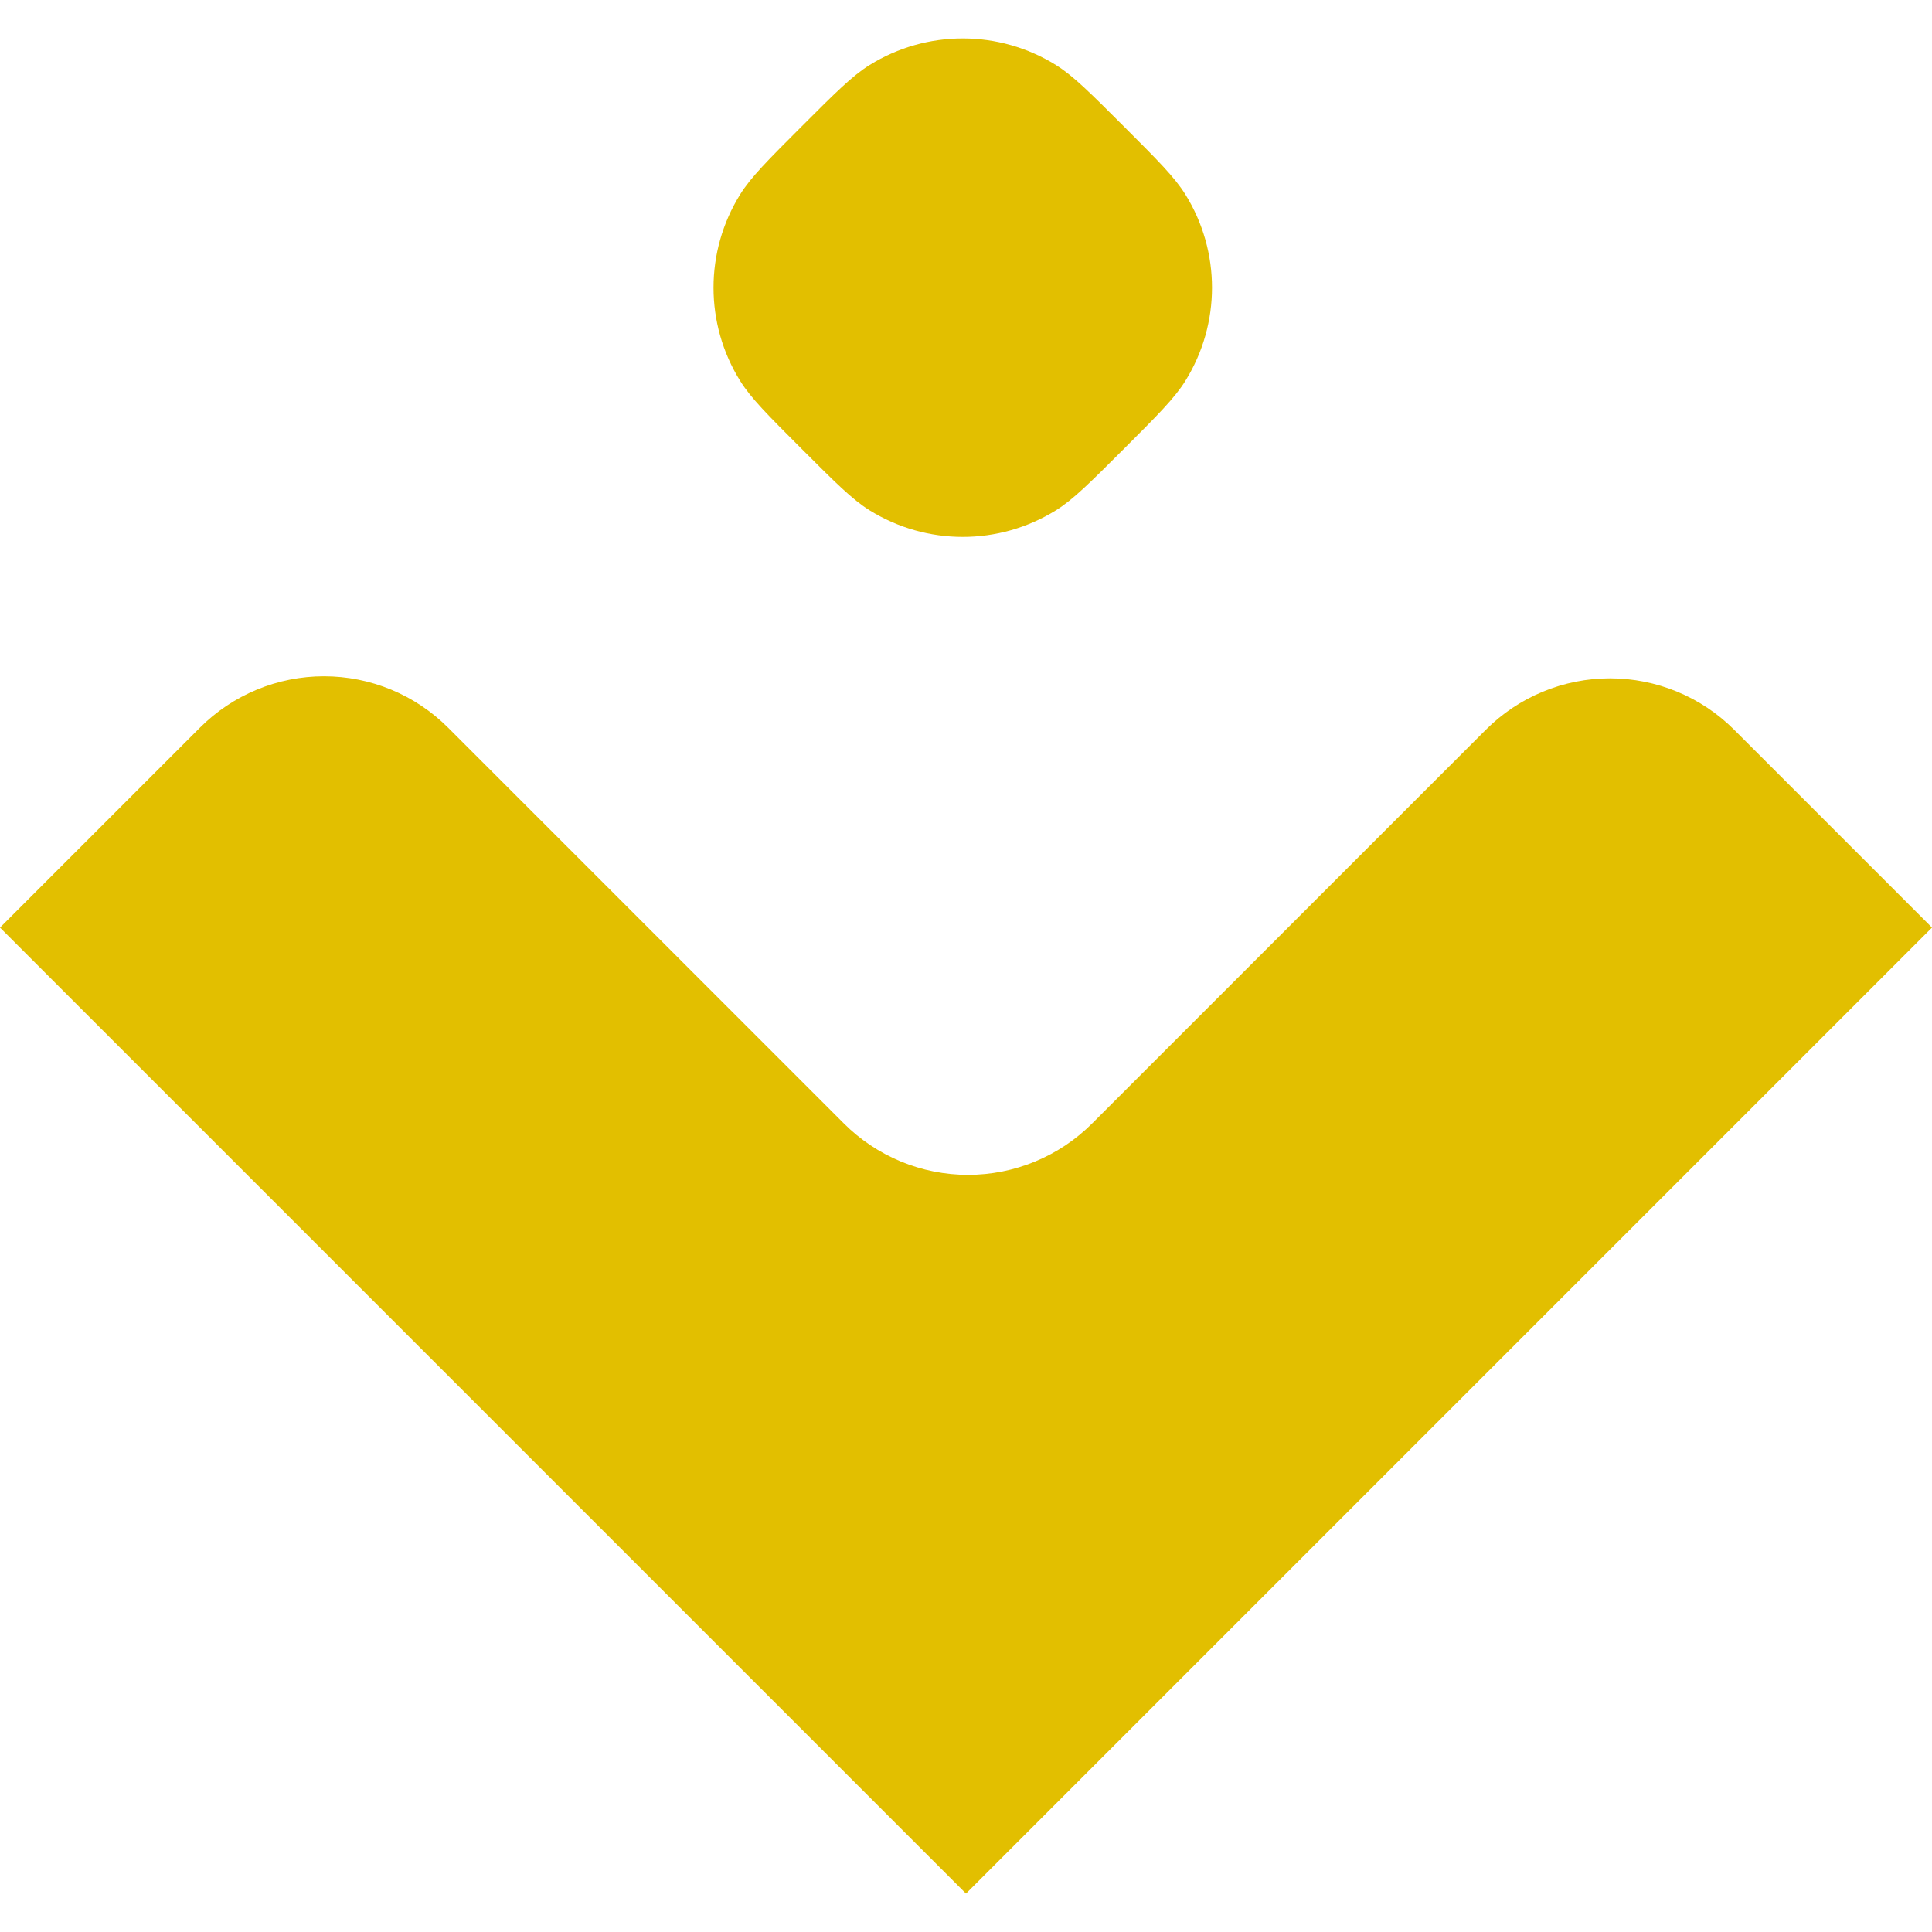
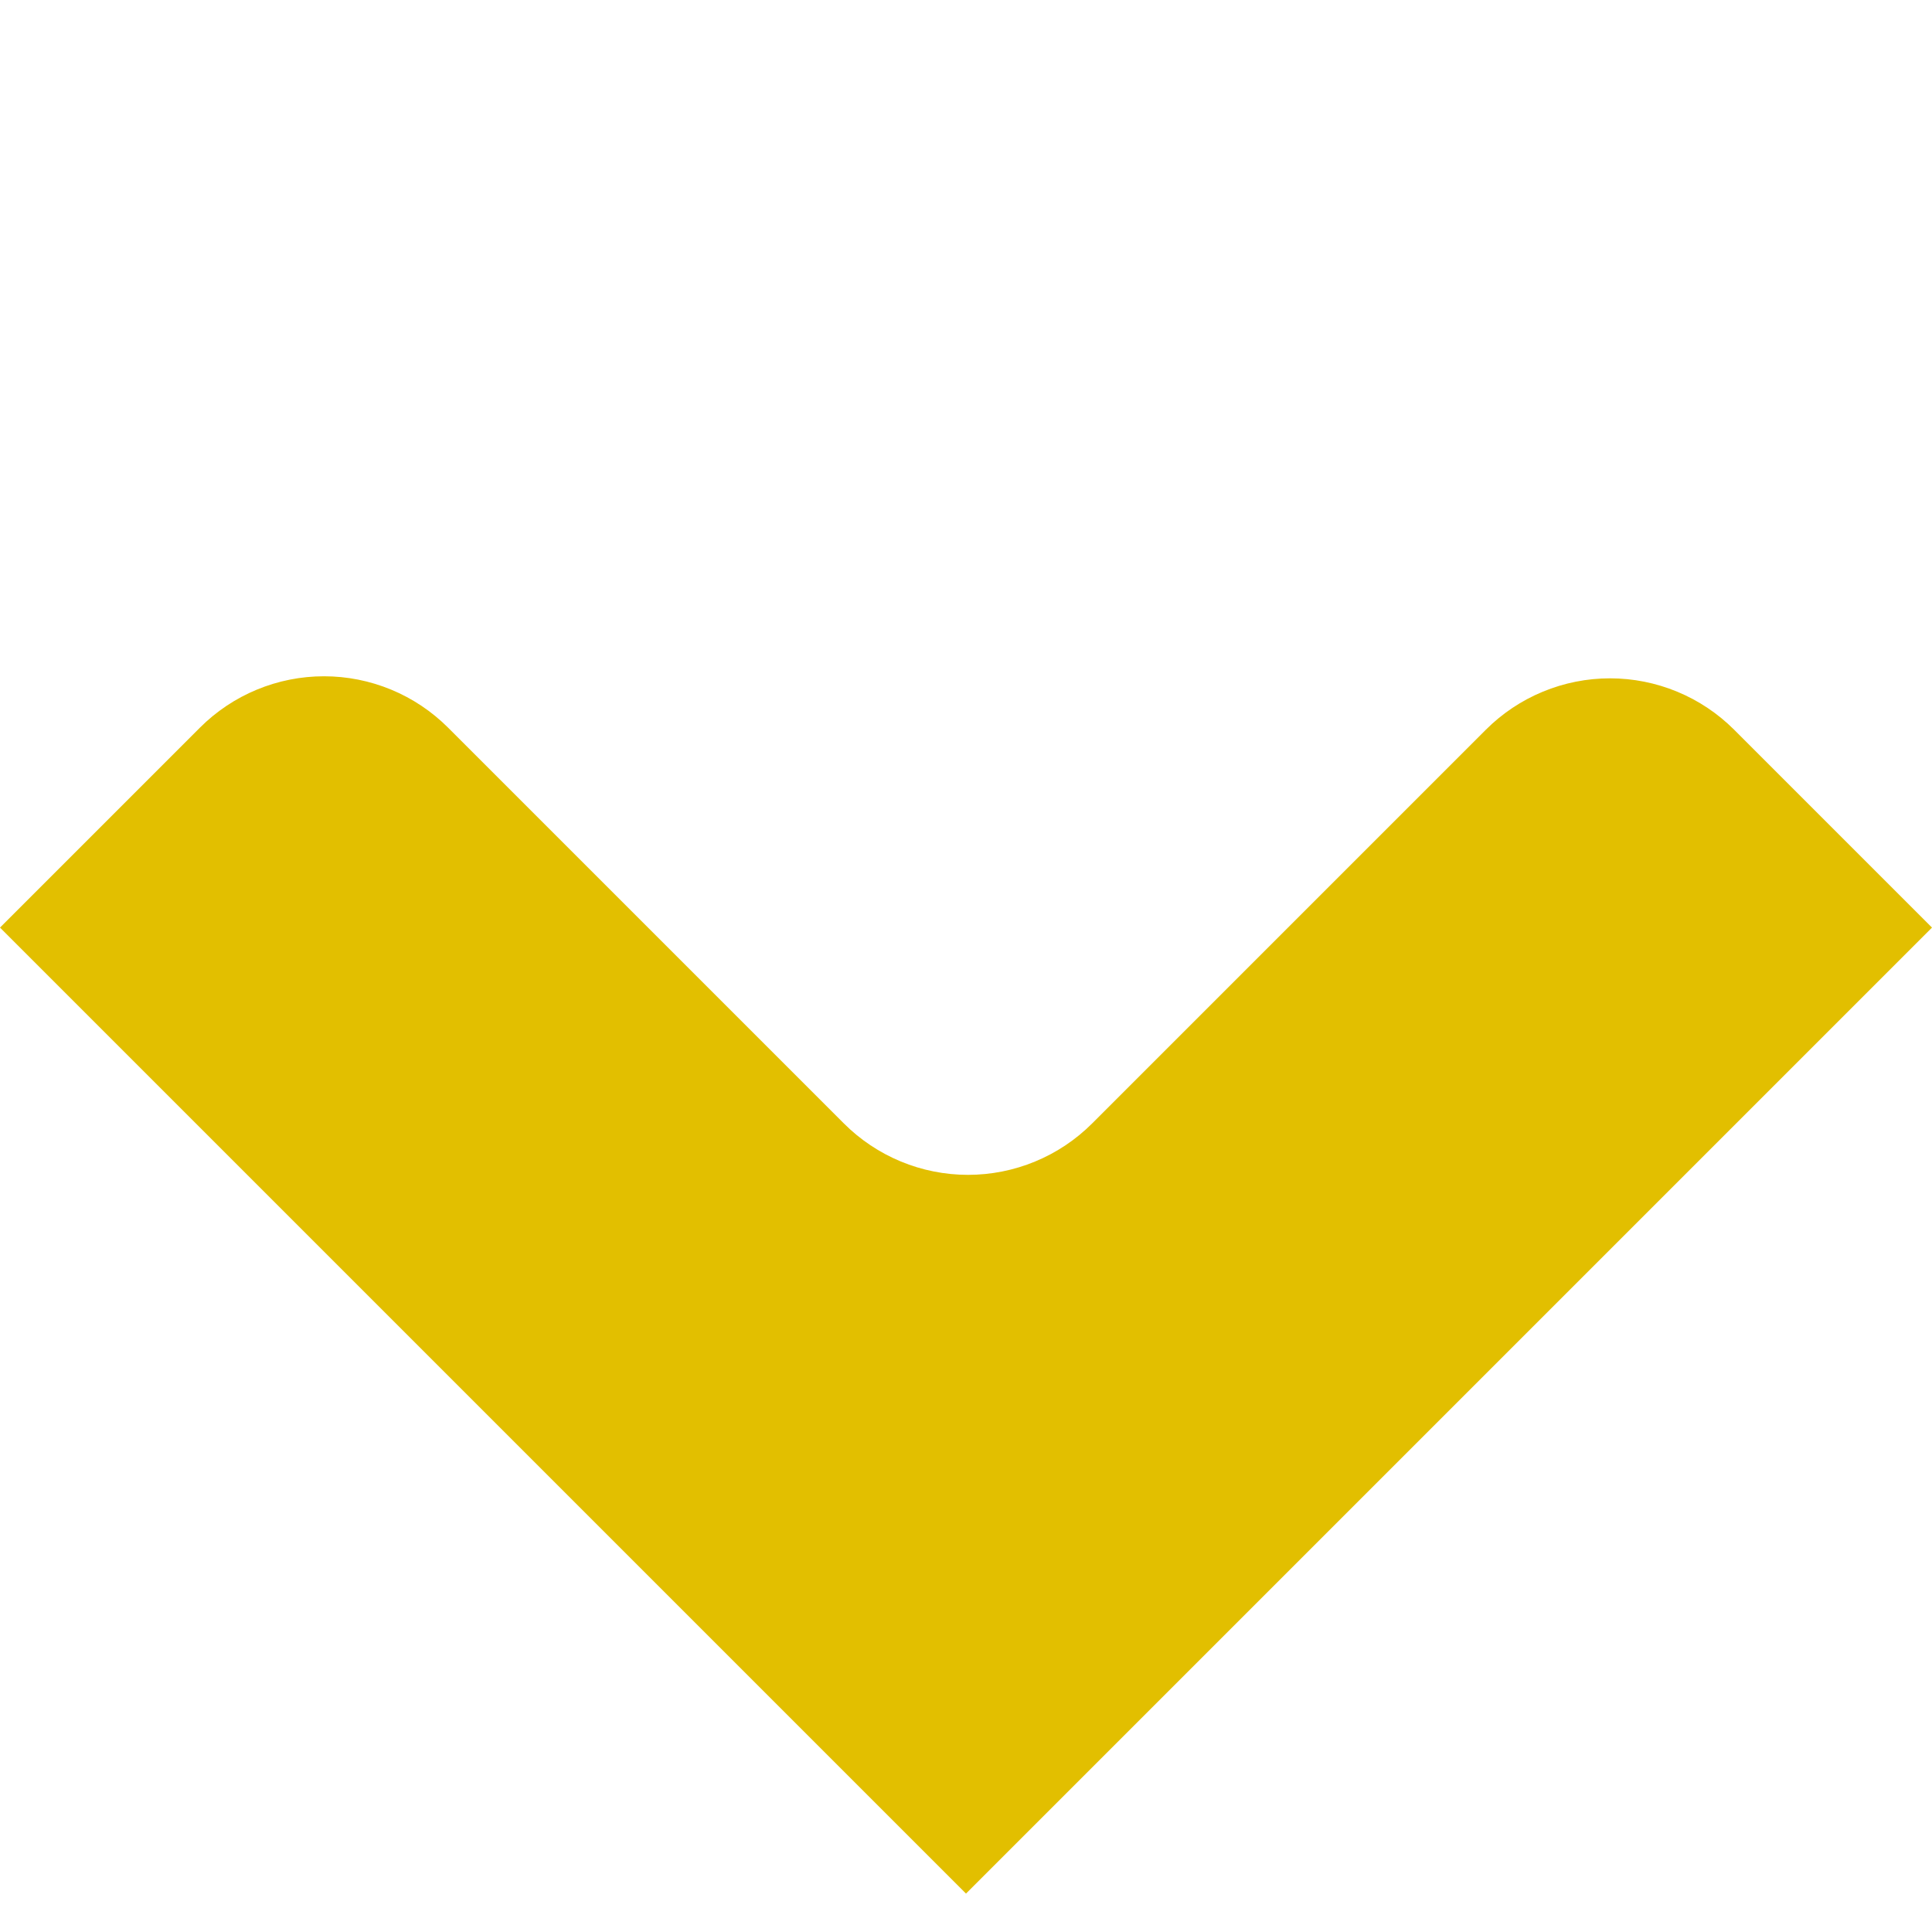
<svg xmlns="http://www.w3.org/2000/svg" width="176" height="176" viewBox="0 0 176 176" fill="none">
-   <path d="M79.216 5.924C77.646 6.901 76.105 8.441 73.023 11.523C69.942 14.605 68.4 16.146 67.424 17.716C64.192 22.914 64.192 29.496 67.424 34.694C68.4 36.264 69.941 37.804 73.022 40.885L73.023 40.886C76.105 43.968 77.646 45.51 79.216 46.486C84.414 49.718 90.996 49.718 96.194 46.486C97.764 45.51 99.305 43.968 102.387 40.887C105.469 37.805 107.009 36.264 107.986 34.694C111.218 29.496 111.218 22.914 107.986 17.716C107.009 16.146 105.469 14.605 102.387 11.523C99.305 8.442 97.764 6.901 96.194 5.924C90.996 2.692 84.414 2.692 79.216 5.924Z" fill="#e2bf00" />
  <path d="M99.493 102.341L135.353 66.48C136.839 64.995 138.603 63.816 140.544 63.012C142.485 62.208 144.566 61.794 146.667 61.794C148.768 61.794 150.848 62.208 152.79 63.012C154.731 63.816 156.495 64.995 157.98 66.48L176 84.5C175.891 84.608 88 172.5 88 172.5L0 84.5C0.239 84.262 9.982 74.519 18.209 66.291C19.694 64.806 21.457 63.628 23.397 62.824C25.338 62.02 27.417 61.607 29.517 61.607C31.617 61.607 33.697 62.021 35.637 62.825C37.577 63.629 39.34 64.808 40.825 66.293L76.874 102.342C78.359 103.827 80.123 105.005 82.063 105.809C84.004 106.613 86.084 107.026 88.184 107.026C90.284 107.026 92.364 106.612 94.304 105.808C96.245 105.004 98.008 103.826 99.493 102.341Z" fill="#e2bf00" />
</svg>